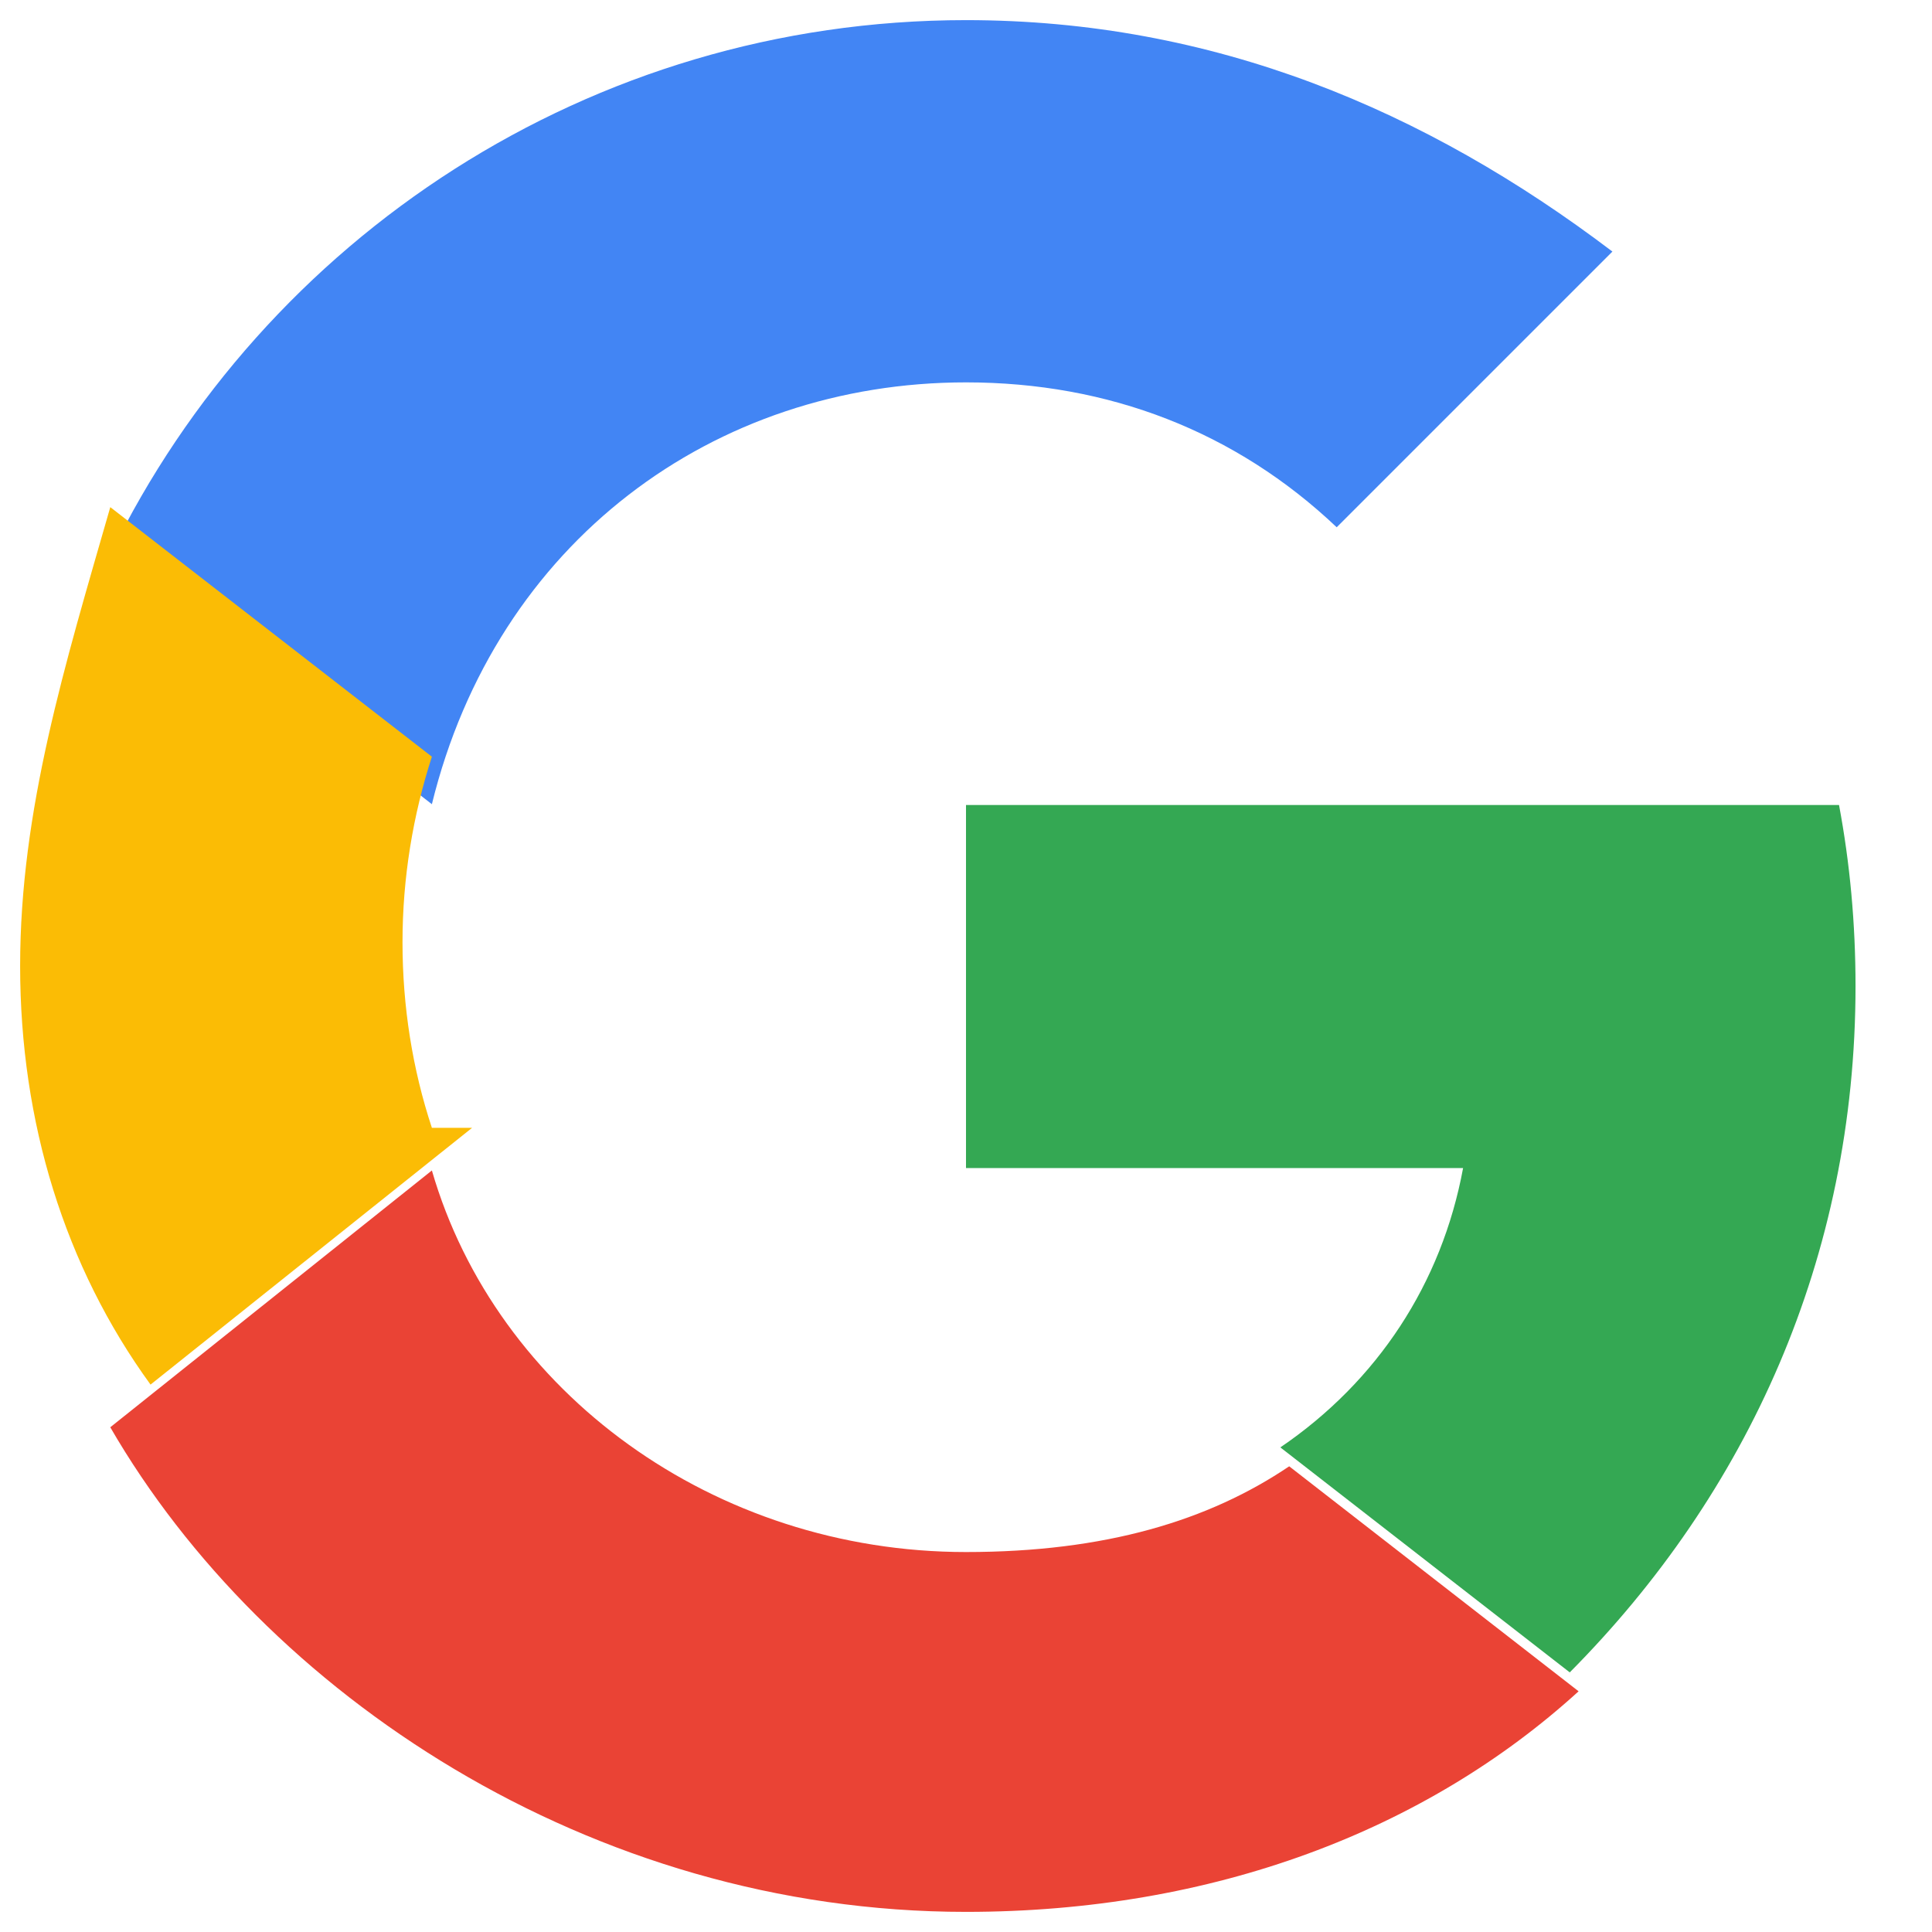
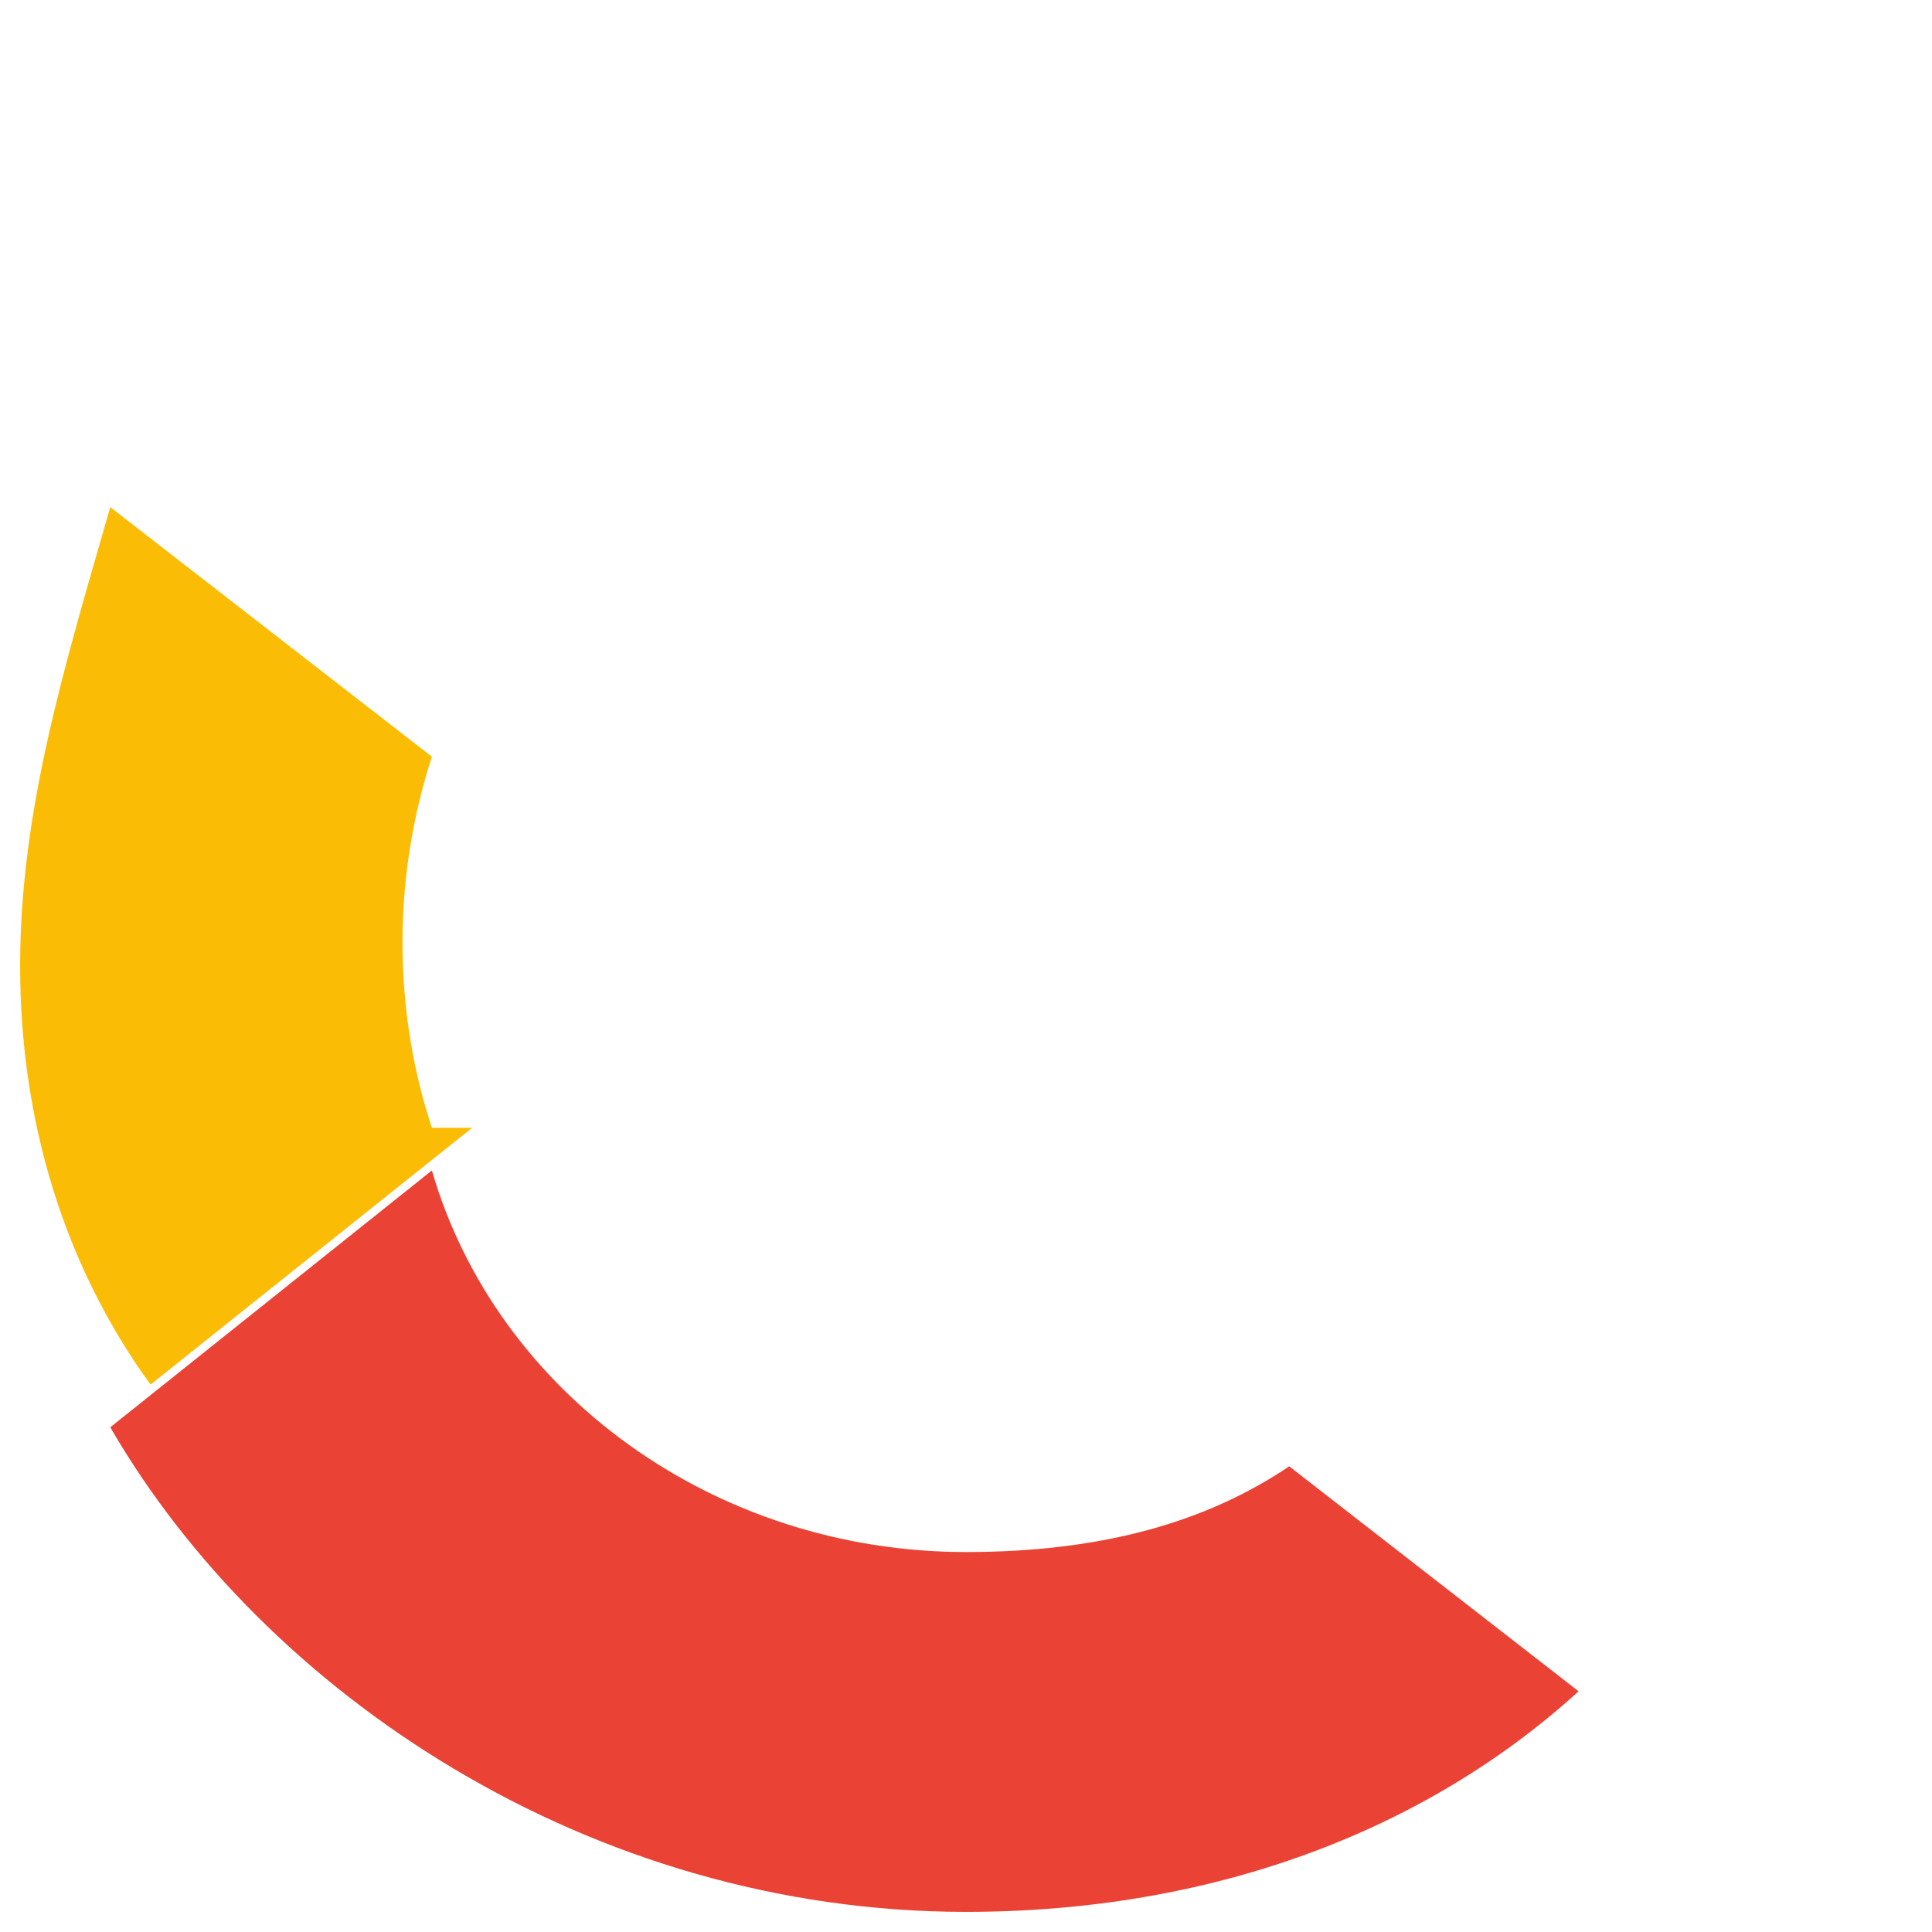
<svg xmlns="http://www.w3.org/2000/svg" viewBox="0 0 48 48">
-   <path fill="#4285F4" d="M24 9.5c3.54 0 6.7 1.22 9.21 3.6l6.85-6.85C35.42 2.73 30.14.5 24 .5 14.64.5 6.56 5.94 2.74 13.78l7.99 6.2C12.33 13.46 17.74 9.5 24 9.5z" />
-   <path fill="#34A853" d="M46.1 24.5c0-1.56-.14-3.06-.41-4.5H24v9.02h12.35c-.53 2.87-2.13 5.3-4.54 6.94l7.19 5.59C43.41 37.11 46.1 31.25 46.1 24.5z" />
  <path fill="#FBBC05" d="M10.73 28.02c-.48-1.45-.73-3.01-.73-4.61s.26-3.16.73-4.61l-7.99-6.2C1.61 16.53.5 20.12.5 24c0 3.88 1.11 7.47 3.24 10.4l7.99-6.38z" />
  <path fill="#EA4335" d="M24 47.5c6.14 0 11.42-2.02 15.22-5.48l-7.19-5.59c-2 1.35-4.57 2.13-8.03 2.13-6.26 0-11.67-3.96-13.27-9.48l-7.99 6.38C6.56 42.06 14.64 47.5 24 47.5z" />
</svg>